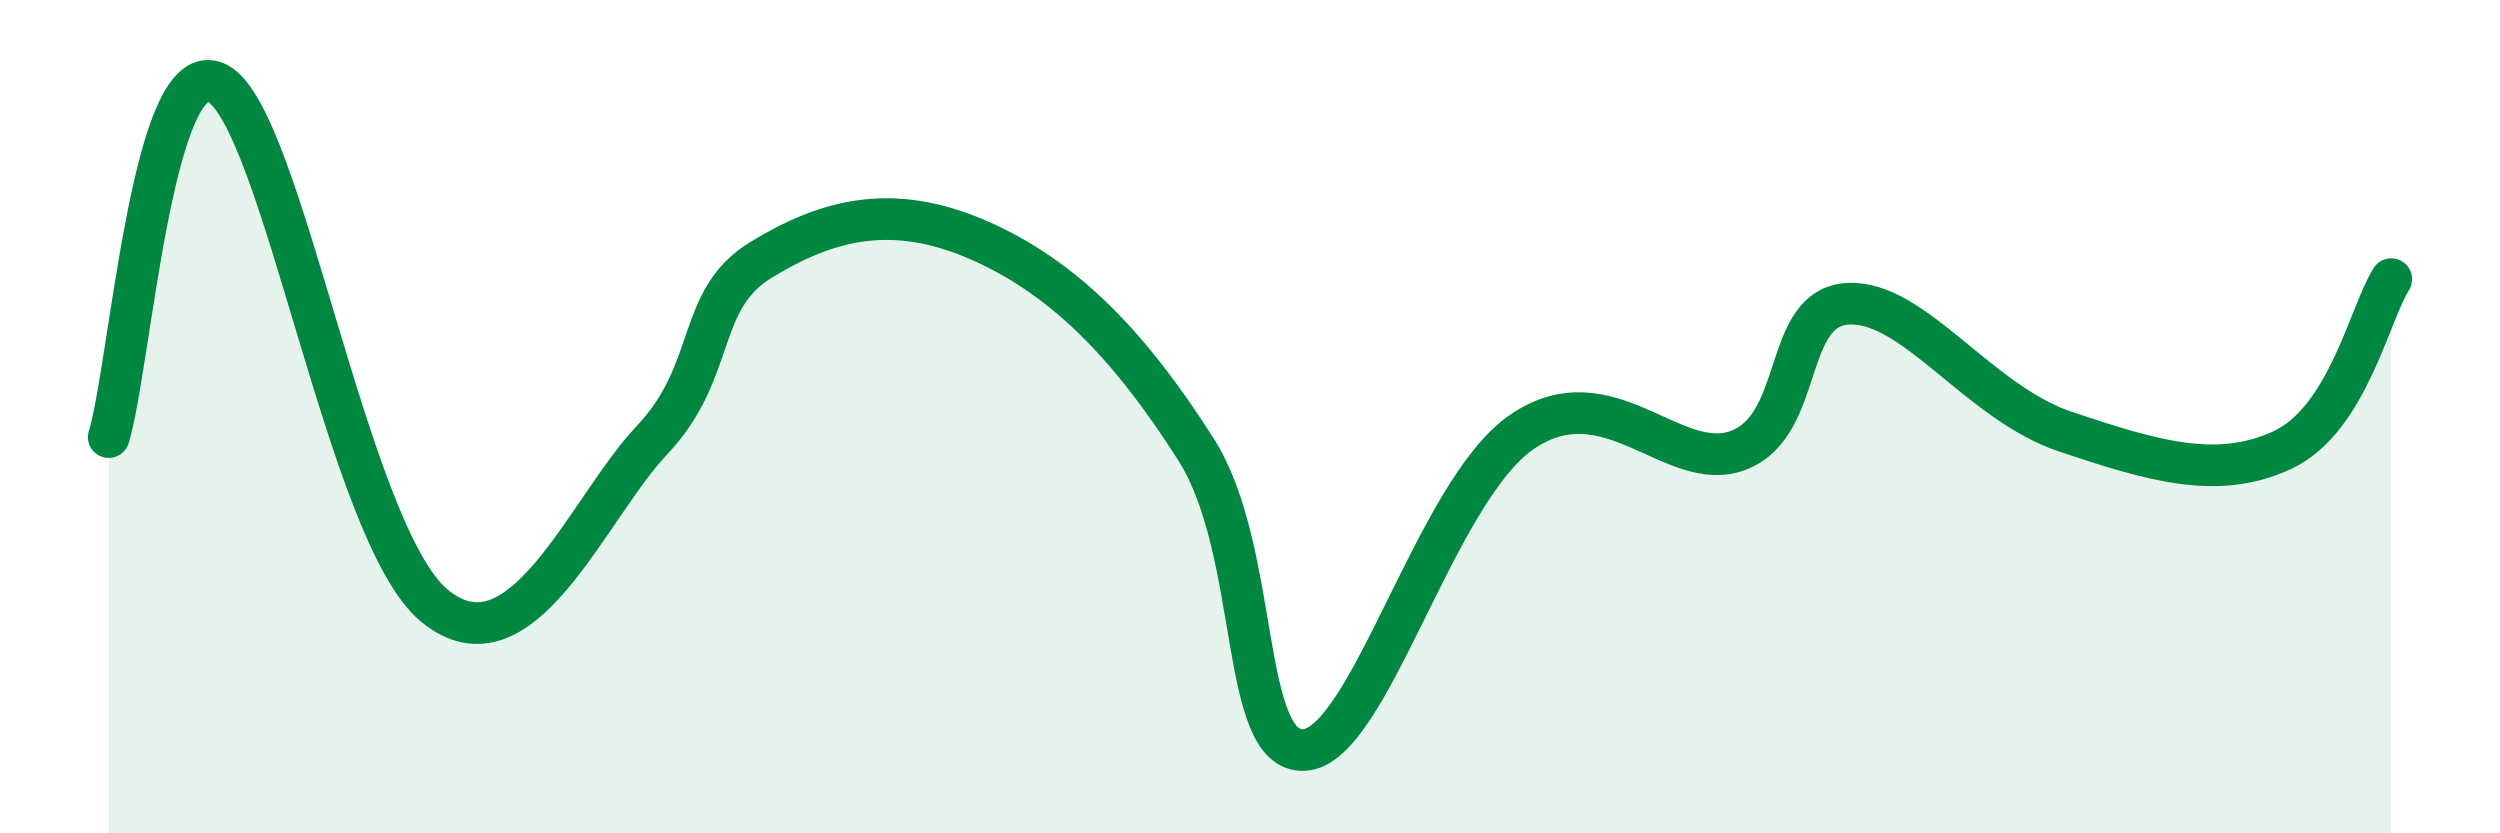
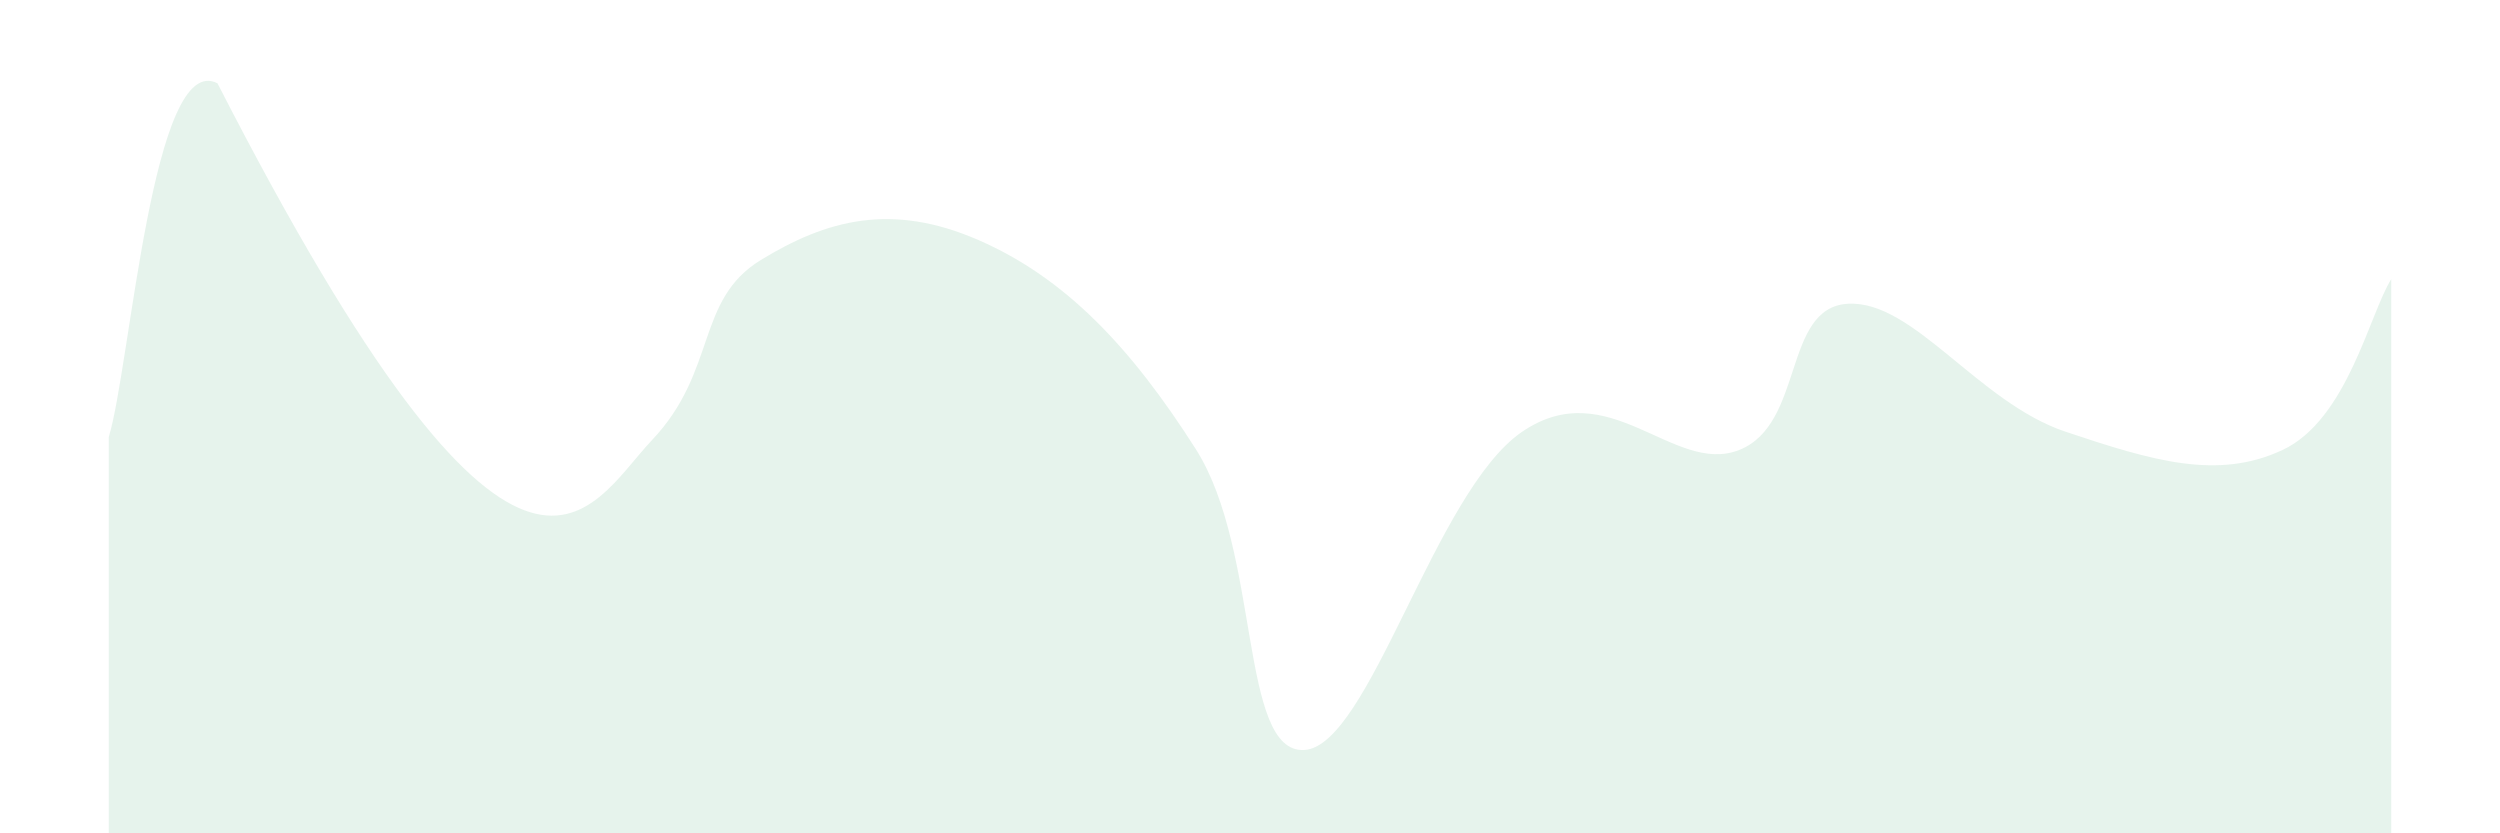
<svg xmlns="http://www.w3.org/2000/svg" width="60" height="20" viewBox="0 0 60 20">
-   <path d="M 2.61,10.49 C 3.13,8.79 3.66,1.19 5.22,2 C 6.78,2.81 8.34,12.83 10.43,14.54 C 12.52,16.25 14.08,12.22 15.65,10.56 C 17.22,8.9 16.69,7.2 18.26,6.24 C 19.83,5.28 21.39,4.85 23.48,5.76 C 25.57,6.67 27.14,8.33 28.7,10.78 C 30.26,13.23 29.74,18.08 31.3,18 C 32.86,17.92 34.43,11.81 36.52,10.37 C 38.61,8.93 40.17,11.42 41.74,10.8 C 43.31,10.18 42.78,7.38 44.35,7.29 C 45.92,7.2 47.48,9.66 49.57,10.36 C 51.66,11.06 53.22,11.53 54.78,10.8 C 56.34,10.07 56.87,7.52 57.39,6.7L57.39 20L2.61 20Z" fill="#008740" opacity="0.1" stroke-linecap="round" stroke-linejoin="round" />
-   <path d="M 2.61,10.49 C 3.13,8.79 3.66,1.19 5.22,2 C 6.78,2.81 8.34,12.83 10.43,14.54 C 12.52,16.25 14.08,12.22 15.65,10.56 C 17.22,8.9 16.69,7.2 18.26,6.24 C 19.83,5.28 21.39,4.85 23.48,5.76 C 25.57,6.67 27.14,8.33 28.7,10.78 C 30.26,13.23 29.74,18.08 31.3,18 C 32.86,17.92 34.43,11.81 36.52,10.37 C 38.61,8.93 40.17,11.42 41.74,10.8 C 43.31,10.18 42.78,7.38 44.35,7.29 C 45.92,7.2 47.48,9.66 49.57,10.36 C 51.66,11.06 53.22,11.53 54.78,10.8 C 56.34,10.07 56.87,7.52 57.39,6.7" stroke="#008740" stroke-width="1" fill="none" stroke-linecap="round" stroke-linejoin="round" />
+   <path d="M 2.61,10.49 C 3.13,8.79 3.66,1.19 5.22,2 C 12.52,16.25 14.08,12.22 15.65,10.56 C 17.22,8.9 16.69,7.2 18.26,6.24 C 19.83,5.28 21.39,4.85 23.48,5.76 C 25.57,6.67 27.14,8.33 28.7,10.78 C 30.26,13.23 29.74,18.08 31.3,18 C 32.86,17.92 34.43,11.81 36.52,10.37 C 38.61,8.93 40.17,11.42 41.74,10.8 C 43.31,10.18 42.78,7.38 44.35,7.29 C 45.92,7.2 47.48,9.66 49.57,10.36 C 51.66,11.06 53.22,11.53 54.78,10.8 C 56.34,10.07 56.87,7.52 57.39,6.7L57.39 20L2.61 20Z" fill="#008740" opacity="0.1" stroke-linecap="round" stroke-linejoin="round" />
</svg>